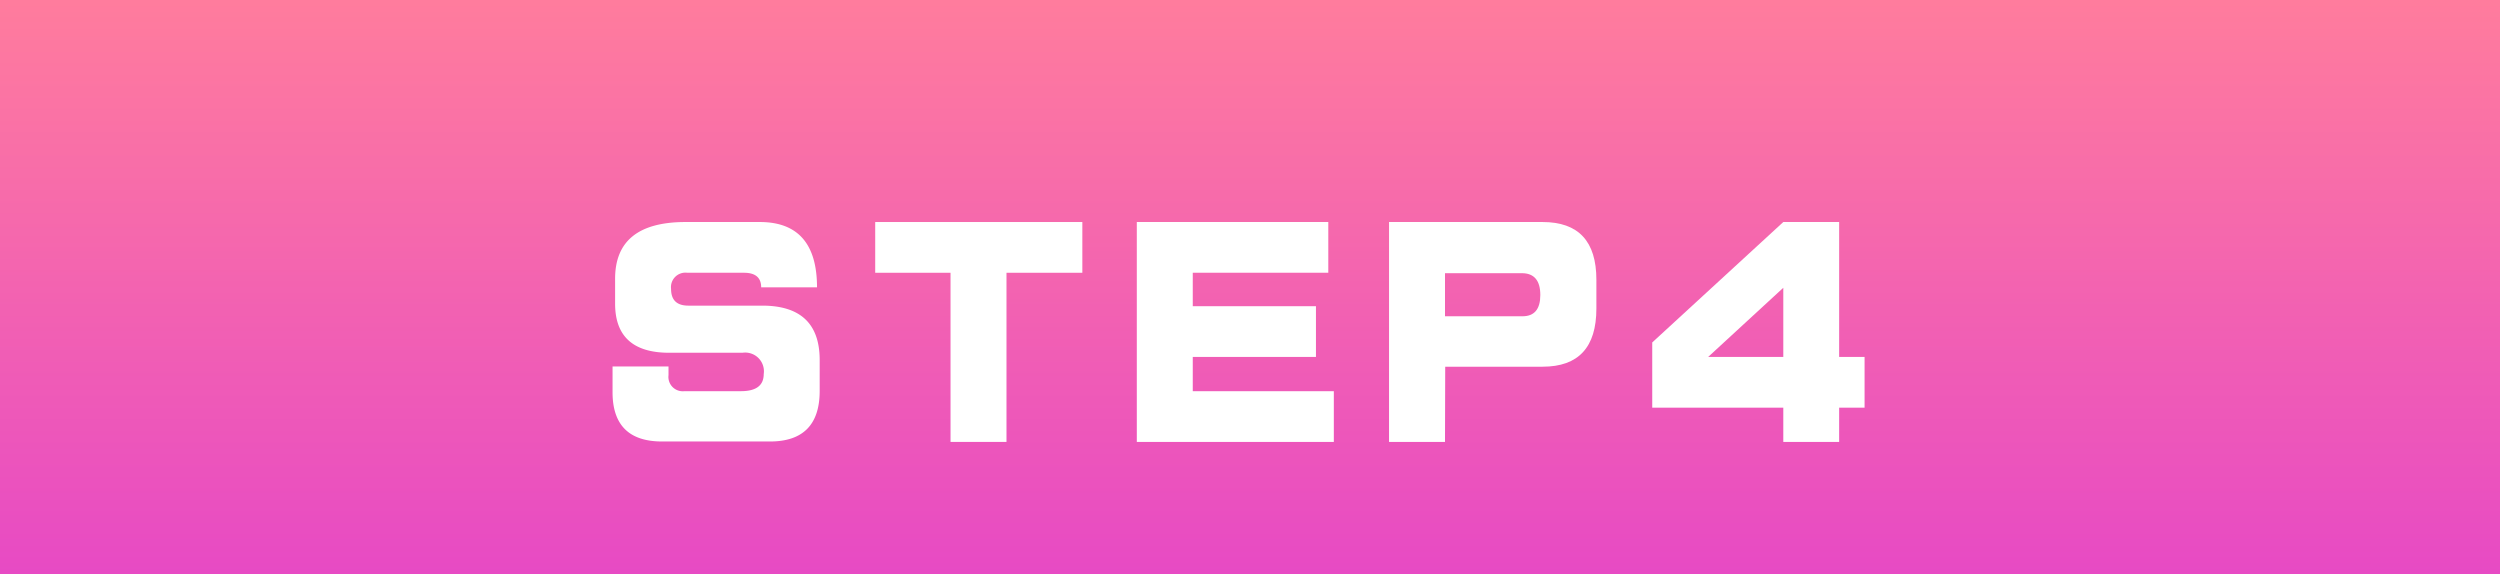
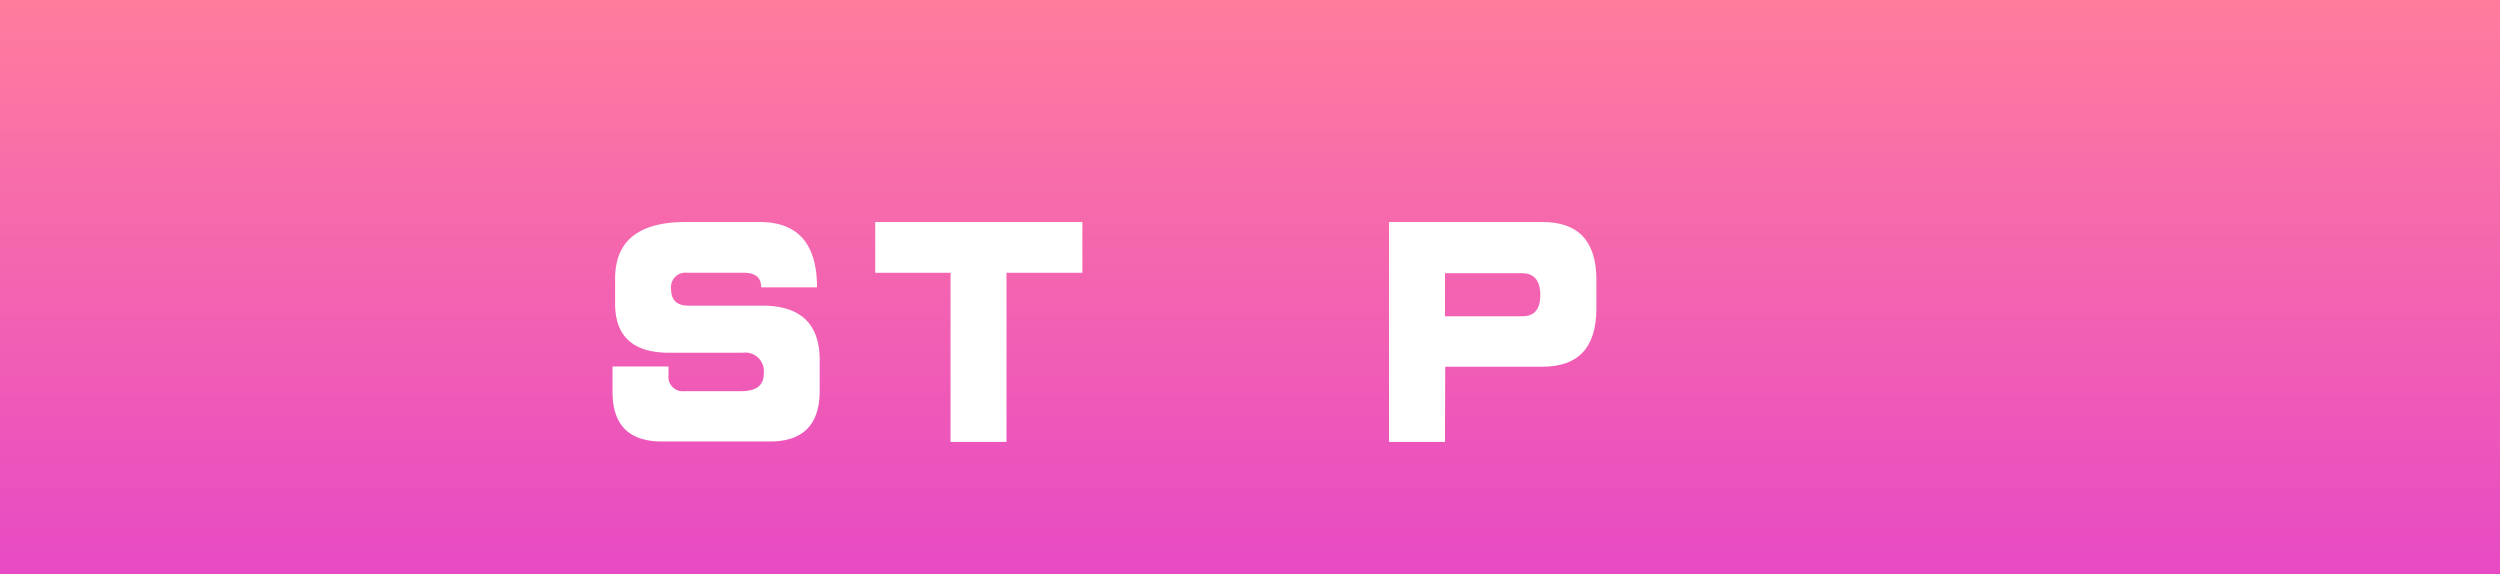
<svg xmlns="http://www.w3.org/2000/svg" viewBox="0 0 235 54">
  <rect x="0" y="0" width="235" height="54" fill="#333333" stroke="none" />
  <defs>
    <style>.cls-1{fill:url(#名称未設定グラデーション_262);}.cls-2{fill:#fff;}</style>
    <linearGradient id="名称未設定グラデーション_262" x1="117.5" y1="54" x2="117.5" gradientUnits="userSpaceOnUse">
      <stop offset="0" stop-color="#e74ac4" />
      <stop offset="1" stop-color="#ff7c9d" />
    </linearGradient>
  </defs>
  <title>Asset 10</title>
  <g id="Layer_2" data-name="Layer 2">
    <g id="レイヤー_1" data-name="レイヤー 1">
      <rect class="cls-1" width="235" height="54" />
      <path class="cls-2" d="M77.05,33.75v3c0,3.16-1.56,4.75-4.67,4.75H62.23c-3.1,0-4.65-1.55-4.65-4.63V34.45h5.26v.81a1.35,1.35,0,0,0,1.5,1.51h5.31c1.43,0,2.14-.54,2.14-1.61a1.76,1.76,0,0,0-2-2H62.91q-5.08,0-5.09-4.6V26.2q0-5.32,6.6-5.33h7c3.58,0,5.38,2.05,5.38,6.14H71.55c0-.91-.54-1.37-1.61-1.37H64.61a1.36,1.36,0,0,0-1.53,1.51c0,1.06.54,1.58,1.63,1.58h7Q77,28.76,77.05,33.75Z" />
      <path class="cls-2" d="M94.61,41.54H89.35V25.64H82.27V20.87h19.47v4.77H94.61Z" />
-       <path class="cls-2" d="M106.86,41.54V20.87h18v4.77H112.12v3.14H123.7v4.77H112.12v3.22h13.26v4.77H106.86Z" />
-       <path class="cls-2" d="M135.83,41.54h-5.26V20.87H145c3.38,0,5.06,1.81,5.06,5.43V29c0,3.65-1.68,5.47-5.06,5.47h-9.15Zm0-15.9v4.09h7.28q1.68,0,1.68-2c0-1.37-.59-2.05-1.73-2.05h-7.23Z" />
-       <path class="cls-2" d="M172.88,20.87V33.55h2.39v4.77h-2.39v3.22h-5.25V38.32H155.31V32.19l12.32-11.32Zm-5.25,12.68v-6.5l-7.06,6.5Z" />
+       <path class="cls-2" d="M135.83,41.54h-5.26V20.87H145c3.38,0,5.06,1.81,5.06,5.43V29c0,3.65-1.68,5.47-5.06,5.47h-9.15Zm0-15.9v4.09h7.28q1.68,0,1.68-2c0-1.37-.59-2.05-1.73-2.05h-7.23" />
    </g>
  </g>
</svg>